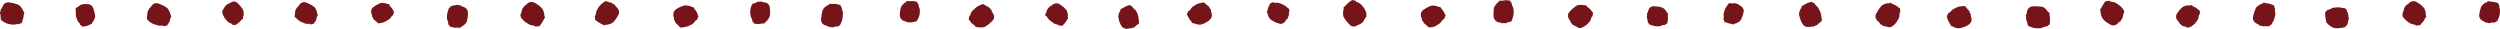
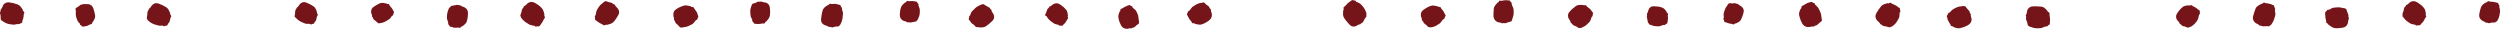
<svg xmlns="http://www.w3.org/2000/svg" version="1.1" id="Laag_1" x="0px" y="0px" viewBox="0 0 712.1 8.3" style="enable-background:new 0 0 712.1 8.3;" xml:space="preserve">
  <style type="text/css">
	.st0{fill:#751519;}
	.st1{fill:#FFF2DE;}
	.st2{fill:#141414;}
</style>
  <g>
    <g>
      <g>
        <g>
          <path class="st0" d="M710.7,6.4c-0.6,0-1.1,0-1.6,0.2c-0.3,0.1-0.6-0.3-1-0.1c-0.3-0.4-0.9-0.4-1.3-0.8c-0.6-0.5-0.7-1-0.6-1.7      c0.1-0.7,0.3-1.4,0.5-2c0.3-0.6,0.8-1,1.4-1.3c0.4,0.1,0.4-0.6,0.9-0.3c0.3,0.1,0.6,0.1,1,0.1c0.3,0.1,0.7,0.1,1,0.2      c0.2,0.1,0.6,0,0.7,0.5c0,0.2,0.4,0.4,0.2,0.8c0,0.1,0,0.2,0.1,0.3c0,0.4,0.2,0.7,0.1,1.1c-0.1,0.8-0.2,1.5-0.6,2.2      c-0.1,0.2-0.2,0.4-0.3,0.5C711,6.1,710.8,6.3,710.7,6.4z" />
        </g>
      </g>
      <g>
        <g>
          <path class="st0" d="M684.3,3.9c0.3-0.6,0.4-1.1,0.5-1.6c0.1-0.3,0.5-0.5,0.6-0.9c0.6-0.1,0.8-0.7,1.3-0.9      c0.7-0.3,1.2-0.2,1.9,0.2c0.6,0.4,1.2,0.8,1.7,1.4c0.5,0.5,0.6,1.2,0.7,1.9c-0.3,0.3,0.4,0.7-0.1,1c-0.2,0.2-0.3,0.6-0.5,0.9      c-0.2,0.3-0.4,0.6-0.7,0.8c-0.2,0.2-0.2,0.6-0.8,0.5c-0.3-0.1-0.6,0.3-0.9-0.1c0-0.1-0.2,0-0.3-0.1c-0.4-0.1-0.7-0.1-1.1-0.3      c-0.7-0.4-1.4-0.9-1.9-1.6c-0.1-0.2-0.3-0.3-0.4-0.5C684.4,4.3,684.4,4.1,684.3,3.9z" />
        </g>
      </g>
      <g>
        <g>
          <path class="st0" d="M668.3,2.6c0.2,0.6,0.4,1.1,0.6,1.6c0.1,0.3-0.1,0.7,0.2,1c-0.3,0.5-0.2,1-0.4,1.6c-0.3,0.7-0.8,1-1.5,1.1      c-0.7,0.1-1.5,0.2-2.2,0.1c-0.7-0.1-1.2-0.6-1.8-1c0-0.4-0.7-0.3-0.6-0.8c0-0.3-0.1-0.7-0.2-1c0-0.3-0.1-0.7-0.1-1      c0.1-0.3-0.2-0.6,0.2-0.9c0.2-0.1,0.3-0.6,0.7-0.5c0.1,0,0.2-0.1,0.3-0.1c0.4-0.1,0.6-0.4,1.1-0.5c0.8-0.1,1.6-0.2,2.4,0      c0.2,0.1,0.4,0.1,0.6,0.1C667.9,2.3,668.1,2.5,668.3,2.6z" />
        </g>
      </g>
      <g>
        <g>
          <path class="st0" d="M646.3,7.5c-0.6-0.1-1.2,0-1.7,0c-0.3,0-0.6-0.3-1-0.2c-0.3-0.5-0.9-0.5-1.3-0.9c-0.6-0.6-0.7-1.1-0.5-1.9      c0.2-0.7,0.4-1.4,0.7-2.1c0.3-0.7,1-0.9,1.6-1.3c0.4,0.2,0.5-0.6,1-0.3c0.3,0.2,0.7,0.1,1,0.2c0.3,0.1,0.7,0.1,1,0.3      c0.2,0.2,0.7,0,0.7,0.6c0,0.3,0.4,0.5,0.2,0.9c0,0.1,0,0.2,0,0.3c0,0.4,0.2,0.7,0.1,1.2c-0.2,0.8-0.4,1.6-0.9,2.3      c-0.1,0.2-0.2,0.4-0.4,0.5C646.7,7.2,646.4,7.4,646.3,7.5z" />
        </g>
      </g>
      <g>
        <g>
          <path class="st0" d="M623.2,7.9c-0.6-0.3-1-0.4-1.5-0.5c-0.3-0.1-0.4-0.5-0.8-0.6c-0.1-0.5-0.6-0.8-0.9-1.3      c-0.3-0.7-0.2-1.2,0.2-1.8c0.4-0.6,0.8-1.1,1.4-1.6c0.5-0.5,1.2-0.5,1.8-0.6c0.3,0.3,0.6-0.3,1,0.1c0.2,0.2,0.6,0.3,0.9,0.5      c0.3,0.2,0.6,0.4,0.8,0.6c0.2,0.2,0.6,0.2,0.5,0.7c-0.1,0.2,0.2,0.6-0.2,0.8c-0.1,0,0,0.2-0.1,0.3c-0.1,0.4-0.1,0.7-0.3,1.1      c-0.4,0.7-0.9,1.3-1.5,1.7c-0.2,0.1-0.3,0.3-0.5,0.3C623.6,7.8,623.3,7.8,623.2,7.9z" />
        </g>
      </g>
      <g>
        <g>
-           <path class="st0" d="M605.1,3.4c-0.3,0.6-0.4,1.1-0.5,1.7c-0.1,0.3-0.5,0.5-0.5,0.9c-0.6,0.2-0.8,0.7-1.3,1      c-0.7,0.4-1.3,0.3-1.9-0.1c-0.7-0.4-1.3-0.8-1.8-1.4c-0.5-0.5-0.6-1.2-0.8-1.9c0.3-0.3-0.4-0.7,0-1c0.2-0.2,0.3-0.6,0.5-0.9      c0.2-0.3,0.4-0.6,0.6-0.9c0.2-0.2,0.2-0.6,0.8-0.5c0.3,0.1,0.6-0.3,0.9,0.1c0,0.1,0.2,0,0.3,0.1c0.4,0.1,0.8,0.1,1.2,0.3      c0.7,0.4,1.4,0.9,1.9,1.5c0.1,0.2,0.3,0.3,0.4,0.5C605,3,605,3.3,605.1,3.4z" />
-         </g>
+           </g>
      </g>
      <g>
        <g>
          <path class="st0" d="M577.6,7.2c-0.1-0.7-0.3-1.2-0.5-1.7c-0.1-0.3,0.2-0.7-0.1-1.1c0.4-0.5,0.3-1.1,0.5-1.6      c0.4-0.7,0.9-1,1.7-1c0.8,0,1.5,0,2.3,0.1c0.8,0.1,1.2,0.7,1.7,1.2c0,0.4,0.7,0.3,0.6,0.9c-0.1,0.3,0.1,0.7,0.1,1.1      c0,0.4,0.1,0.8,0,1.1c-0.1,0.3,0.2,0.7-0.3,0.9c-0.3,0.1-0.4,0.6-0.8,0.4c-0.1,0-0.2,0.1-0.3,0.1C582,7.7,581.7,8,581.3,8      c-0.9,0.1-1.7,0.1-2.5-0.2c-0.2-0.1-0.4-0.1-0.6-0.2C577.9,7.5,577.7,7.3,577.6,7.2z" />
        </g>
      </g>
      <g>
        <g>
          <path class="st0" d="M559.8,1.8c0.4,0.5,0.7,0.9,1.1,1.3c0.2,0.2,0.1,0.7,0.5,0.9c-0.2,0.6,0.2,1,0.2,1.6      c-0.1,0.8-0.4,1.2-1.1,1.6c-0.7,0.4-1.3,0.6-2.1,0.8c-0.7,0.2-1.4-0.1-2-0.3c-0.1-0.4-0.7,0-0.8-0.6c-0.1-0.3-0.4-0.6-0.5-0.9      c-0.2-0.3-0.4-0.6-0.4-1c0-0.3-0.4-0.5,0-0.9c0.2-0.2,0.1-0.7,0.6-0.7c0.1,0,0.1-0.2,0.2-0.2c0.3-0.3,0.5-0.6,0.9-0.8      c0.7-0.4,1.4-0.8,2.3-0.8c0.2,0,0.4-0.1,0.6-0.1C559.3,1.7,559.6,1.8,559.8,1.8z" />
        </g>
      </g>
      <g>
        <g>
          <path class="st0" d="M538.2,7.8c-0.6-0.2-1.1-0.3-1.7-0.4c-0.3,0-0.5-0.5-0.9-0.5c-0.2-0.6-0.8-0.8-1.1-1.3      c-0.4-0.7-0.4-1.2,0-1.9c0.4-0.7,0.8-1.3,1.3-1.9c0.5-0.6,1.2-0.7,1.9-0.9c0.3,0.3,0.6-0.4,1,0c0.2,0.2,0.6,0.3,1,0.5      c0.3,0.2,0.7,0.3,0.9,0.6c0.2,0.2,0.7,0.2,0.6,0.7c0,0.3,0.3,0.6-0.1,0.9c-0.1,0,0,0.2,0,0.3c-0.1,0.4,0,0.8-0.2,1.2      c-0.4,0.8-0.8,1.5-1.4,2c-0.2,0.1-0.3,0.3-0.5,0.4C538.7,7.6,538.4,7.7,538.2,7.8z" />
        </g>
      </g>
      <g>
        <g>
          <path class="st0" d="M518.9,6c-0.5,0.4-0.9,0.7-1.3,1.1c-0.2,0.2-0.7,0.1-1,0.5c-0.6-0.2-1.1,0.2-1.7,0.1      c-0.8-0.1-1.2-0.4-1.6-1.1c-0.4-0.7-0.6-1.4-0.8-2.1c-0.2-0.7,0.1-1.4,0.4-2c0.4-0.1,0-0.8,0.6-0.9c0.3-0.1,0.6-0.4,0.9-0.5      c0.3-0.2,0.7-0.4,1-0.4c0.3,0,0.5-0.4,0.9,0c0.2,0.2,0.7,0.1,0.7,0.6c0,0.1,0.2,0.1,0.2,0.2c0.3,0.3,0.6,0.5,0.8,0.9      c0.4,0.8,0.8,1.5,0.8,2.4c0,0.2,0.1,0.4,0.1,0.6C519,5.5,518.9,5.8,518.9,6z" />
        </g>
      </g>
      <g>
        <g>
          <path class="st0" d="M492.6,0.9c0.6,0.1,1.1,0.1,1.5,0c0.3,0,0.6,0.3,0.9,0.2c0.3,0.4,0.8,0.5,1.2,0.9c0.5,0.5,0.6,1,0.4,1.7      c-0.2,0.7-0.4,1.3-0.7,1.9c-0.3,0.6-0.9,0.8-1.5,1.1c-0.3-0.2-0.5,0.5-0.9,0.2c-0.3-0.2-0.6-0.1-0.9-0.2      c-0.3-0.1-0.6-0.2-0.9-0.3c-0.2-0.1-0.6,0-0.6-0.5c0-0.2-0.4-0.5-0.1-0.8c0,0,0-0.2,0-0.3c0-0.4-0.1-0.7,0-1.1      c0.2-0.7,0.4-1.4,0.9-2c0.1-0.1,0.2-0.3,0.3-0.5C492.3,1.1,492.4,1,492.6,0.9z" />
        </g>
      </g>
      <g>
        <g>
          <path class="st0" d="M469.4,6.4c-0.1-0.6-0.2-1.1-0.3-1.5c-0.1-0.3,0.2-0.6,0-1c0.4-0.4,0.3-0.9,0.6-1.4      c0.4-0.6,0.9-0.8,1.6-0.7c0.7,0,1.4,0.1,2,0.3c0.7,0.2,1,0.7,1.4,1.2c-0.1,0.4,0.6,0.4,0.4,0.8c-0.1,0.3,0,0.6,0,1      c0,0.3,0,0.7-0.1,1c-0.1,0.2,0.1,0.6-0.4,0.7c-0.2,0.1-0.4,0.5-0.8,0.3c-0.1,0-0.2,0.1-0.3,0.1c-0.4,0.1-0.6,0.3-1.1,0.3      c-0.8,0-1.5-0.1-2.2-0.4c-0.2-0.1-0.4-0.1-0.5-0.2C469.7,6.7,469.5,6.5,469.4,6.4z" />
        </g>
      </g>
      <g>
        <g>
          <path class="st0" d="M449.7,8c-0.5-0.4-1-0.6-1.5-0.8c-0.3-0.1-0.4-0.6-0.8-0.7c0-0.6-0.5-0.9-0.7-1.5c-0.2-0.8,0-1.3,0.5-1.8      c0.5-0.6,1.1-1,1.7-1.5c0.6-0.4,1.3-0.3,2-0.3c0.3,0.3,0.7-0.2,1,0.3c0.2,0.3,0.5,0.4,0.8,0.7c0.3,0.2,0.5,0.5,0.7,0.8      c0.1,0.3,0.6,0.4,0.3,0.8c-0.1,0.2,0.1,0.6-0.3,0.8c-0.1,0-0.1,0.2-0.1,0.3c-0.2,0.3-0.2,0.7-0.5,1.1c-0.6,0.6-1.1,1.2-1.9,1.5      c-0.2,0.1-0.4,0.2-0.6,0.3C450.2,7.9,449.9,8,449.7,8z" />
        </g>
      </g>
      <g>
        <g>
          <path class="st0" d="M430.5,6.1c-0.6,0.1-1.1,0.3-1.6,0.5c-0.3,0.1-0.7-0.2-1,0.1c-0.4-0.4-1-0.2-1.5-0.5      c-0.7-0.4-0.9-0.9-1-1.6c0-0.7,0-1.5,0.1-2.2c0.1-0.7,0.7-1.2,1.1-1.7c0.4,0,0.3-0.7,0.8-0.5c0.3,0.1,0.7-0.1,1-0.1      c0.3,0,0.7-0.1,1,0c0.3,0.1,0.6-0.2,0.8,0.3c0.1,0.2,0.5,0.3,0.4,0.8c0,0.1,0.1,0.2,0.1,0.3c0.1,0.4,0.4,0.7,0.4,1.1      c0.1,0.8,0.1,1.6-0.2,2.4c-0.1,0.2-0.1,0.4-0.2,0.6C430.7,5.7,430.6,5.9,430.5,6.1z" />
        </g>
      </g>
      <g>
        <g>
          <path class="st0" d="M406.8,7.7c-0.4-0.5-0.8-0.8-1.2-1.1c-0.2-0.2-0.2-0.7-0.6-0.8c0.1-0.5-0.3-1-0.3-1.5      c0-0.8,0.3-1.2,0.9-1.6c0.6-0.4,1.2-0.8,1.9-1c0.7-0.3,1.3,0,2,0.1c0.2,0.4,0.7-0.1,0.9,0.4c0.1,0.3,0.4,0.5,0.6,0.8      c0.2,0.3,0.4,0.6,0.5,0.9c0.1,0.3,0.5,0.4,0.1,0.9c-0.2,0.2,0,0.6-0.5,0.7c-0.1,0-0.1,0.2-0.2,0.2c-0.3,0.3-0.4,0.6-0.7,0.9      c-0.7,0.5-1.3,0.9-2.1,1.1c-0.2,0-0.4,0.1-0.6,0.1C407.2,7.7,406.9,7.7,406.8,7.7z" />
        </g>
      </g>
      <g>
        <g>
          <path class="st0" d="M389.2,4.7c-0.4,0.5-0.7,1-0.9,1.5c-0.1,0.3-0.6,0.3-0.8,0.7c-0.6,0-1,0.5-1.5,0.6      c-0.8,0.2-1.3-0.1-1.8-0.7c-0.5-0.6-1-1.1-1.4-1.8c-0.4-0.7-0.2-1.4-0.2-2.1c0.4-0.2-0.2-0.7,0.3-1c0.3-0.1,0.5-0.5,0.8-0.8      c0.3-0.2,0.5-0.5,0.9-0.7c0.3-0.1,0.4-0.6,0.9-0.3c0.2,0.1,0.7-0.1,0.8,0.4c0,0.1,0.2,0.1,0.3,0.1c0.3,0.2,0.7,0.3,1,0.6      c0.6,0.6,1.1,1.2,1.4,2c0.1,0.2,0.2,0.4,0.2,0.6C389.2,4.3,389.2,4.5,389.2,4.7z" />
        </g>
      </g>
      <g>
        <g>
-           <path class="st0" d="M367.3,2.8c-0.1,0.6-0.2,1.1-0.2,1.6c0,0.3-0.4,0.5-0.3,0.9c-0.5,0.2-0.6,0.8-1,1.1      c-0.6,0.5-1.1,0.5-1.8,0.2c-0.7-0.2-1.3-0.5-1.9-0.9c-0.6-0.4-0.8-1-1-1.6c0.2-0.3-0.5-0.5-0.2-0.9c0.2-0.2,0.2-0.6,0.3-0.9      c0.1-0.3,0.2-0.6,0.4-0.9c0.2-0.2,0.1-0.6,0.6-0.6c0.2,0,0.5-0.4,0.8,0c0,0,0.2,0,0.3,0c0.4,0,0.7-0.1,1.1,0.1      c0.7,0.2,1.4,0.5,2,1c0.1,0.1,0.3,0.2,0.4,0.4C367.1,2.4,367.2,2.6,367.3,2.8z" />
-         </g>
+           </g>
      </g>
      <g>
        <g>
          <path class="st0" d="M343,0.7c0.4,0.5,0.8,0.8,1.3,1.1c0.2,0.2,0.2,0.7,0.6,0.8c-0.1,0.6,0.3,1,0.3,1.6c0,0.8-0.3,1.2-0.9,1.7      c-0.6,0.4-1.2,0.8-1.9,1c-0.7,0.3-1.3,0-2-0.1c-0.2-0.4-0.7,0.1-0.9-0.4c-0.1-0.3-0.4-0.5-0.6-0.8c-0.2-0.3-0.4-0.6-0.5-0.9      c-0.1-0.3-0.5-0.5-0.2-0.9c0.2-0.2,0-0.6,0.5-0.7c0.1,0,0.1-0.2,0.2-0.2c0.3-0.3,0.4-0.6,0.7-0.9c0.7-0.5,1.3-0.9,2.1-1.1      c0.2,0,0.4-0.1,0.6-0.1C342.6,0.7,342.9,0.7,343,0.7z" />
        </g>
      </g>
      <g>
        <g>
          <path class="st0" d="M324.4,6.7c-0.5,0.3-0.9,0.7-1.2,1c-0.2,0.2-0.7,0.1-0.9,0.4c-0.5-0.2-1,0.2-1.5,0.1      c-0.8-0.1-1.1-0.4-1.5-1c-0.3-0.6-0.6-1.3-0.7-2c-0.2-0.7,0.1-1.3,0.3-1.9c0.4-0.1,0-0.7,0.5-0.8c0.3-0.1,0.6-0.3,0.9-0.5      c0.3-0.1,0.6-0.3,0.9-0.4c0.3,0,0.5-0.4,0.8,0c0.2,0.2,0.6,0.1,0.6,0.5c0,0.1,0.1,0.1,0.2,0.2c0.2,0.3,0.6,0.4,0.8,0.8      c0.4,0.7,0.7,1.4,0.7,2.2c0,0.2,0.1,0.4,0.1,0.6C324.5,6.3,324.4,6.5,324.4,6.7z" />
        </g>
      </g>
      <g>
        <g>
          <path class="st0" d="M297.7,4.2c0.3-0.5,0.4-1,0.6-1.5c0.1-0.3,0.5-0.4,0.6-0.8c0.5-0.1,0.8-0.6,1.3-0.8      c0.7-0.3,1.2-0.2,1.8,0.2c0.6,0.4,1.1,0.8,1.6,1.4c0.5,0.5,0.5,1.2,0.6,1.8c-0.3,0.3,0.3,0.6-0.1,0.9c-0.2,0.2-0.3,0.6-0.5,0.8      c-0.2,0.3-0.4,0.6-0.6,0.7c-0.2,0.1-0.2,0.6-0.7,0.4c-0.2-0.1-0.6,0.2-0.8-0.2c0-0.1-0.2,0-0.3-0.1c-0.3-0.1-0.7-0.1-1.1-0.4      c-0.6-0.4-1.3-0.9-1.7-1.5c-0.1-0.2-0.2-0.3-0.3-0.5C297.8,4.6,297.7,4.4,297.7,4.2z" />
        </g>
      </g>
      <g>
        <g>
          <path class="st0" d="M280.2,1.2c0.5,0.4,1,0.6,1.5,0.9c0.3,0.1,0.4,0.6,0.7,0.7c0,0.6,0.5,0.9,0.7,1.5c0.2,0.8,0,1.3-0.6,1.8      c-0.5,0.5-1.1,1-1.7,1.4c-0.6,0.4-1.3,0.3-2,0.3c-0.3-0.3-0.7,0.2-1-0.3c-0.2-0.3-0.5-0.5-0.8-0.7c-0.3-0.2-0.5-0.5-0.7-0.8      c-0.1-0.3-0.6-0.4-0.3-0.8c0.1-0.2-0.1-0.6,0.3-0.8c0.1,0,0.1-0.2,0.1-0.3c0.2-0.3,0.2-0.7,0.6-1c0.6-0.6,1.1-1.2,1.9-1.5      c0.2-0.1,0.4-0.2,0.6-0.3C279.7,1.2,280,1.2,280.2,1.2z" />
        </g>
      </g>
      <g>
        <g>
          <path class="st0" d="M261,6.1c-0.6,0.1-1.1,0.2-1.5,0.3c-0.3,0.1-0.6-0.2-1,0c-0.4-0.4-0.9-0.3-1.4-0.6      c-0.6-0.4-0.8-0.9-0.8-1.6c0-0.7,0.1-1.4,0.3-2c0.2-0.7,0.7-1,1.2-1.5c0.4,0.1,0.3-0.6,0.8-0.4c0.3,0.1,0.6,0,1,0      c0.3,0,0.7,0,1,0.1c0.2,0.1,0.6-0.1,0.7,0.4c0.1,0.2,0.5,0.4,0.3,0.7c0,0.1,0.1,0.2,0.1,0.3c0.1,0.4,0.3,0.6,0.3,1.1      c0,0.8,0,1.5-0.4,2.2c-0.1,0.2-0.1,0.4-0.2,0.5C261.2,5.8,261.1,5.9,261,6.1z" />
        </g>
      </g>
      <g>
        <g>
          <path class="st0" d="M238.9,7.5c-0.7,0-1.2,0.1-1.7,0.3c-0.3,0.1-0.7-0.3-1.1-0.1c-0.4-0.4-1-0.4-1.5-0.7      c-0.7-0.5-0.8-1-0.7-1.8c0.1-0.8,0.2-1.5,0.4-2.2c0.2-0.7,0.8-1.1,1.4-1.5c0.4,0.1,0.4-0.6,0.9-0.4c0.3,0.1,0.7,0,1.1,0      c0.4,0,0.7,0,1,0.2c0.3,0.1,0.7-0.1,0.8,0.5c0.1,0.3,0.5,0.4,0.3,0.8c0,0.1,0.1,0.2,0.1,0.3c0.1,0.4,0.3,0.7,0.2,1.2      c-0.1,0.8-0.1,1.6-0.5,2.4c-0.1,0.2-0.2,0.4-0.3,0.6C239.2,7.2,239,7.3,238.9,7.5z" />
        </g>
      </g>
      <g>
        <g>
          <path class="st0" d="M214.3,1.1c0.6-0.2,1.1-0.3,1.5-0.6c0.3-0.1,0.7,0.1,1-0.1c0.4,0.3,1,0.2,1.5,0.4c0.7,0.3,0.9,0.8,1,1.5      c0.1,0.7,0.1,1.4,0,2.1c-0.1,0.7-0.6,1.2-1,1.7c-0.4,0-0.3,0.7-0.8,0.6c-0.3-0.1-0.7,0.1-1,0.1c-0.3,0-0.7,0.1-1,0      c-0.3-0.1-0.6,0.2-0.8-0.3c-0.1-0.2-0.5-0.3-0.4-0.7c0-0.1-0.1-0.2-0.1-0.3c-0.1-0.4-0.4-0.6-0.4-1.1c-0.1-0.8-0.2-1.6,0.1-2.3      c0.1-0.2,0.1-0.4,0.2-0.6C214.1,1.5,214.2,1.3,214.3,1.1z" />
        </g>
      </g>
      <g>
        <g>
          <path class="st0" d="M193.7,7.8c-0.4-0.5-0.8-0.9-1.2-1.2c-0.2-0.2-0.2-0.7-0.5-0.9c0.1-0.6-0.3-1-0.2-1.6c0-0.8,0.3-1.2,1-1.6      c0.6-0.4,1.3-0.7,2-0.9c0.7-0.2,1.3,0.1,2,0.2c0.2,0.4,0.7,0,0.9,0.5c0.1,0.3,0.4,0.6,0.6,0.9c0.2,0.3,0.4,0.6,0.4,0.9      c0,0.3,0.4,0.5,0.1,0.9c-0.2,0.2,0,0.6-0.5,0.7c-0.1,0-0.1,0.2-0.2,0.2c-0.3,0.3-0.4,0.6-0.8,0.9c-0.7,0.4-1.4,0.8-2.2,0.9      c-0.2,0-0.4,0.1-0.6,0.1C194.2,7.9,193.9,7.8,193.7,7.8z" />
        </g>
      </g>
      <g>
        <g>
          <path class="st0" d="M172.5,0.3c0.6,0.2,1.1,0.4,1.7,0.5c0.3,0.1,0.5,0.5,0.9,0.5c0.2,0.6,0.7,0.8,1,1.3      c0.4,0.7,0.3,1.3-0.1,1.9c-0.4,0.7-0.8,1.3-1.3,1.8c-0.5,0.5-1.2,0.6-1.9,0.8c-0.3-0.3-0.6,0.4-1,0c-0.2-0.2-0.6-0.3-0.9-0.5      c-0.3-0.2-0.7-0.4-0.9-0.6c-0.2-0.2-0.6-0.2-0.5-0.7c0.1-0.3-0.3-0.6,0.1-0.9c0.1,0,0-0.2,0.1-0.3c0.1-0.4,0.1-0.8,0.3-1.2      c0.4-0.7,0.8-1.4,1.5-1.9c0.2-0.1,0.3-0.3,0.5-0.4C172.1,0.5,172.3,0.4,172.5,0.3z" />
        </g>
      </g>
      <g>
        <g>
          <path class="st0" d="M148.2,4.4c0.2-0.6,0.4-1.1,0.5-1.7c0.1-0.3,0.5-0.5,0.5-0.9c0.6-0.2,0.8-0.7,1.3-1c0.7-0.4,1.3-0.3,2,0.1      c0.7,0.4,1.3,0.8,1.8,1.4c0.5,0.5,0.6,1.2,0.8,1.9c-0.3,0.3,0.4,0.7,0,1c-0.2,0.2-0.3,0.6-0.5,0.9c-0.2,0.3-0.4,0.7-0.6,0.9      c-0.2,0.2-0.2,0.6-0.8,0.5c-0.3-0.1-0.6,0.3-0.9-0.1c0-0.1-0.2,0-0.3-0.1c-0.4-0.1-0.8-0.1-1.2-0.3c-0.7-0.4-1.4-0.8-2-1.5      c-0.1-0.2-0.3-0.3-0.4-0.5C148.4,4.9,148.3,4.6,148.2,4.4z" />
        </g>
      </g>
      <g>
        <g>
          <path class="st0" d="M128.5,1.7c0.6-0.1,1.1-0.2,1.6-0.3c0.3-0.1,0.7,0.2,1,0.1c0.4,0.4,1,0.4,1.4,0.7c0.6,0.4,0.8,0.9,0.8,1.7      c0,0.7-0.1,1.4-0.3,2.1c-0.2,0.7-0.8,1.1-1.3,1.5c-0.4-0.1-0.4,0.6-0.9,0.4c-0.3-0.1-0.7,0-1,0c-0.3,0-0.7,0-1-0.2      c-0.3-0.1-0.6,0.1-0.8-0.4c-0.1-0.2-0.5-0.4-0.3-0.8c0-0.1-0.1-0.2-0.1-0.3c-0.1-0.4-0.3-0.7-0.3-1.1c0-0.8,0.1-1.6,0.4-2.3      c0.1-0.2,0.1-0.4,0.3-0.6C128.2,2.1,128.4,1.9,128.5,1.7z" />
        </g>
      </g>
      <g>
        <g>
          <path class="st0" d="M107.7,6.6c-0.4-0.4-0.8-0.7-1.2-1c-0.2-0.2-0.2-0.6-0.5-0.8c0.1-0.5-0.3-0.9-0.3-1.4      c0-0.7,0.2-1.1,0.8-1.5c0.6-0.4,1.1-0.7,1.8-1c0.6-0.2,1.2,0,1.8,0.1c0.2,0.3,0.7-0.1,0.8,0.4c0.1,0.3,0.4,0.5,0.6,0.8      c0.2,0.3,0.4,0.5,0.5,0.8c0.1,0.2,0.4,0.4,0.1,0.8c-0.1,0.2,0,0.6-0.4,0.7c-0.1,0-0.1,0.2-0.2,0.2c-0.2,0.3-0.3,0.6-0.7,0.8      c-0.6,0.4-1.2,0.8-2,1c-0.2,0-0.4,0.1-0.6,0.1C108.1,6.7,107.8,6.6,107.7,6.6z" />
        </g>
      </g>
      <g>
        <g>
          <path class="st0" d="M83.9,4.7c0.1-0.6,0.2-1.1,0.2-1.6c0-0.3,0.4-0.6,0.4-0.9c0.5-0.2,0.6-0.8,1.1-1.2c0.6-0.5,1.1-0.5,1.8-0.2      c0.7,0.3,1.3,0.6,1.9,1c0.6,0.4,0.8,1.1,1,1.7c-0.2,0.4,0.5,0.5,0.1,1c-0.2,0.3-0.2,0.6-0.3,1C90.1,5.6,90,6,89.7,6.2      c-0.2,0.2-0.1,0.6-0.6,0.6c-0.3,0-0.5,0.4-0.8,0c0,0-0.2,0-0.3,0c-0.4-0.1-0.7,0.1-1.1-0.1c-0.8-0.3-1.5-0.6-2.1-1.1      c-0.1-0.1-0.3-0.3-0.4-0.4C84.2,5.1,84,4.8,83.9,4.7z" />
        </g>
      </g>
      <g>
        <g>
-           <path class="st0" d="M63.3,3.1c0.4-0.5,0.6-0.9,0.8-1.3c0.1-0.3,0.6-0.3,0.7-0.7c0.5,0,0.9-0.4,1.4-0.6c0.7-0.2,1.2,0,1.7,0.6      c0.5,0.5,0.9,1,1.3,1.6c0.3,0.6,0.2,1.2,0.2,1.8C69,4.8,69.5,5.2,69,5.5c-0.3,0.1-0.4,0.5-0.7,0.7c-0.2,0.2-0.5,0.5-0.8,0.6      c-0.2,0.1-0.3,0.5-0.8,0.3c-0.2-0.1-0.6,0.1-0.7-0.3c0-0.1-0.2-0.1-0.2-0.1c-0.3-0.2-0.6-0.2-0.9-0.5c-0.5-0.5-1-1.1-1.3-1.8      c-0.1-0.2-0.2-0.3-0.2-0.5C63.3,3.5,63.3,3.3,63.3,3.1z" />
-         </g>
+           </g>
      </g>
      <g>
        <g>
          <path class="st0" d="M41.8,5.2c0.1-0.6,0.2-1.1,0.2-1.7c0-0.3,0.4-0.6,0.4-1c0.5-0.2,0.6-0.8,1.1-1.2c0.6-0.5,1.1-0.5,1.9-0.2      c0.7,0.3,1.4,0.6,2,1c0.6,0.4,0.8,1.1,1.1,1.7c-0.2,0.4,0.5,0.6,0.2,1c-0.2,0.3-0.2,0.7-0.3,1c-0.1,0.3-0.2,0.7-0.5,0.9      c-0.2,0.2-0.1,0.7-0.6,0.6c-0.3,0-0.5,0.4-0.9,0c0,0-0.2,0-0.3,0c-0.4,0-0.7,0.1-1.2-0.1C44,7,43.2,6.7,42.6,6.2      c-0.1-0.1-0.3-0.3-0.5-0.4C42,5.6,41.9,5.4,41.8,5.2z" />
        </g>
      </g>
      <g>
        <g>
          <path class="st0" d="M21.6,2.3c0.5-0.3,0.9-0.5,1.3-0.9c0.2-0.2,0.7,0,0.9-0.3c0.5,0.2,1,0,1.5,0.1c0.7,0.2,1,0.5,1.3,1.2      c0.2,0.7,0.4,1.3,0.5,2c0.1,0.7-0.3,1.2-0.6,1.8c-0.4,0.1-0.1,0.7-0.6,0.7c-0.3,0-0.6,0.3-0.9,0.4c-0.3,0.1-0.6,0.2-0.9,0.2      c-0.3,0-0.5,0.3-0.8-0.1c-0.1-0.2-0.6-0.2-0.5-0.6c0-0.1-0.1-0.1-0.2-0.2c-0.2-0.3-0.5-0.5-0.6-0.9c-0.3-0.7-0.5-1.4-0.4-2.2      c0-0.2,0-0.4,0-0.6C21.4,2.7,21.5,2.5,21.6,2.3z" />
        </g>
      </g>
      <g>
        <g>
          <path class="st0" d="M0.2,5.5c0-0.7,0-1.2-0.2-1.7c-0.1-0.3,0.3-0.7,0.2-1.1c0.5-0.4,0.5-1,0.8-1.4c0.5-0.6,1.1-0.7,1.8-0.6      C3.6,0.8,4.3,1,5.1,1.3c0.7,0.3,1,0.9,1.4,1.5c-0.1,0.4,0.6,0.5,0.4,1C6.7,4,6.8,4.4,6.7,4.8c-0.1,0.4-0.1,0.7-0.3,1      C6.3,6.1,6.5,6.5,6,6.6c-0.3,0-0.5,0.5-0.9,0.2C5,6.8,4.9,6.9,4.8,6.9C4.4,6.9,4.1,7.1,3.6,7C2.7,6.9,1.9,6.8,1.2,6.3      C1,6.2,0.8,6.1,0.7,6C0.5,5.9,0.3,5.7,0.2,5.5z" />
        </g>
      </g>
    </g>
  </g>
</svg>